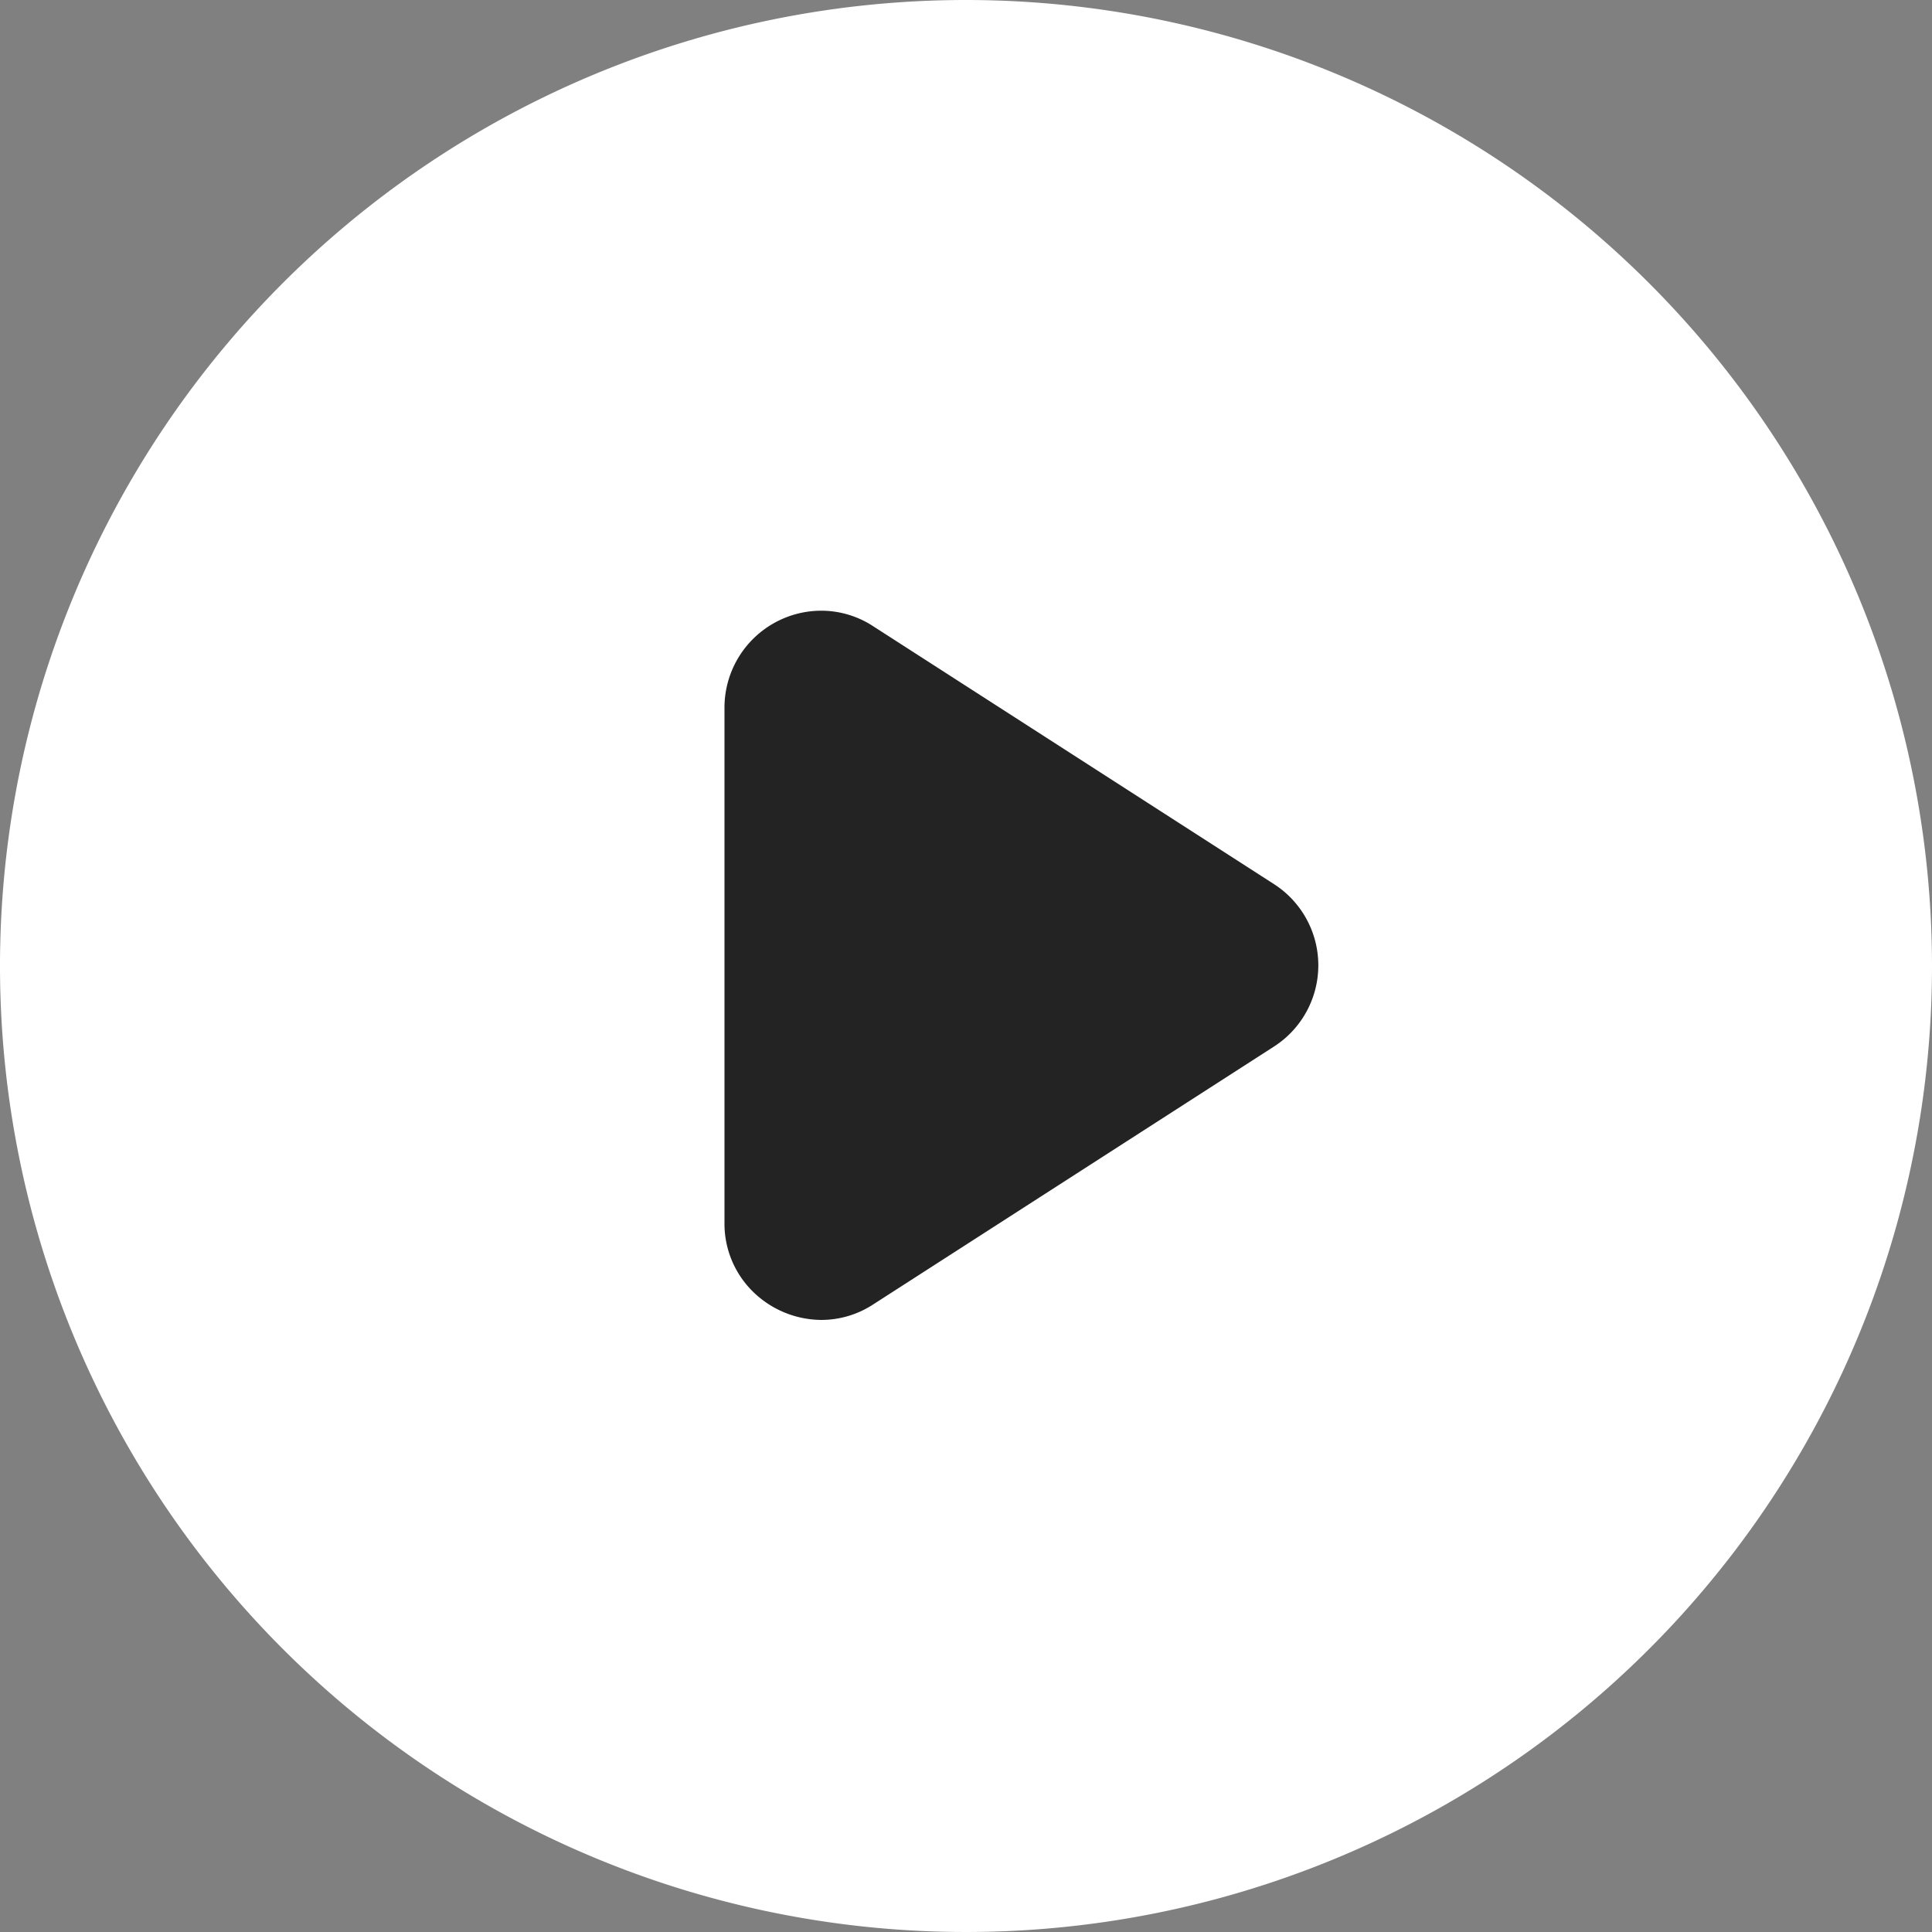
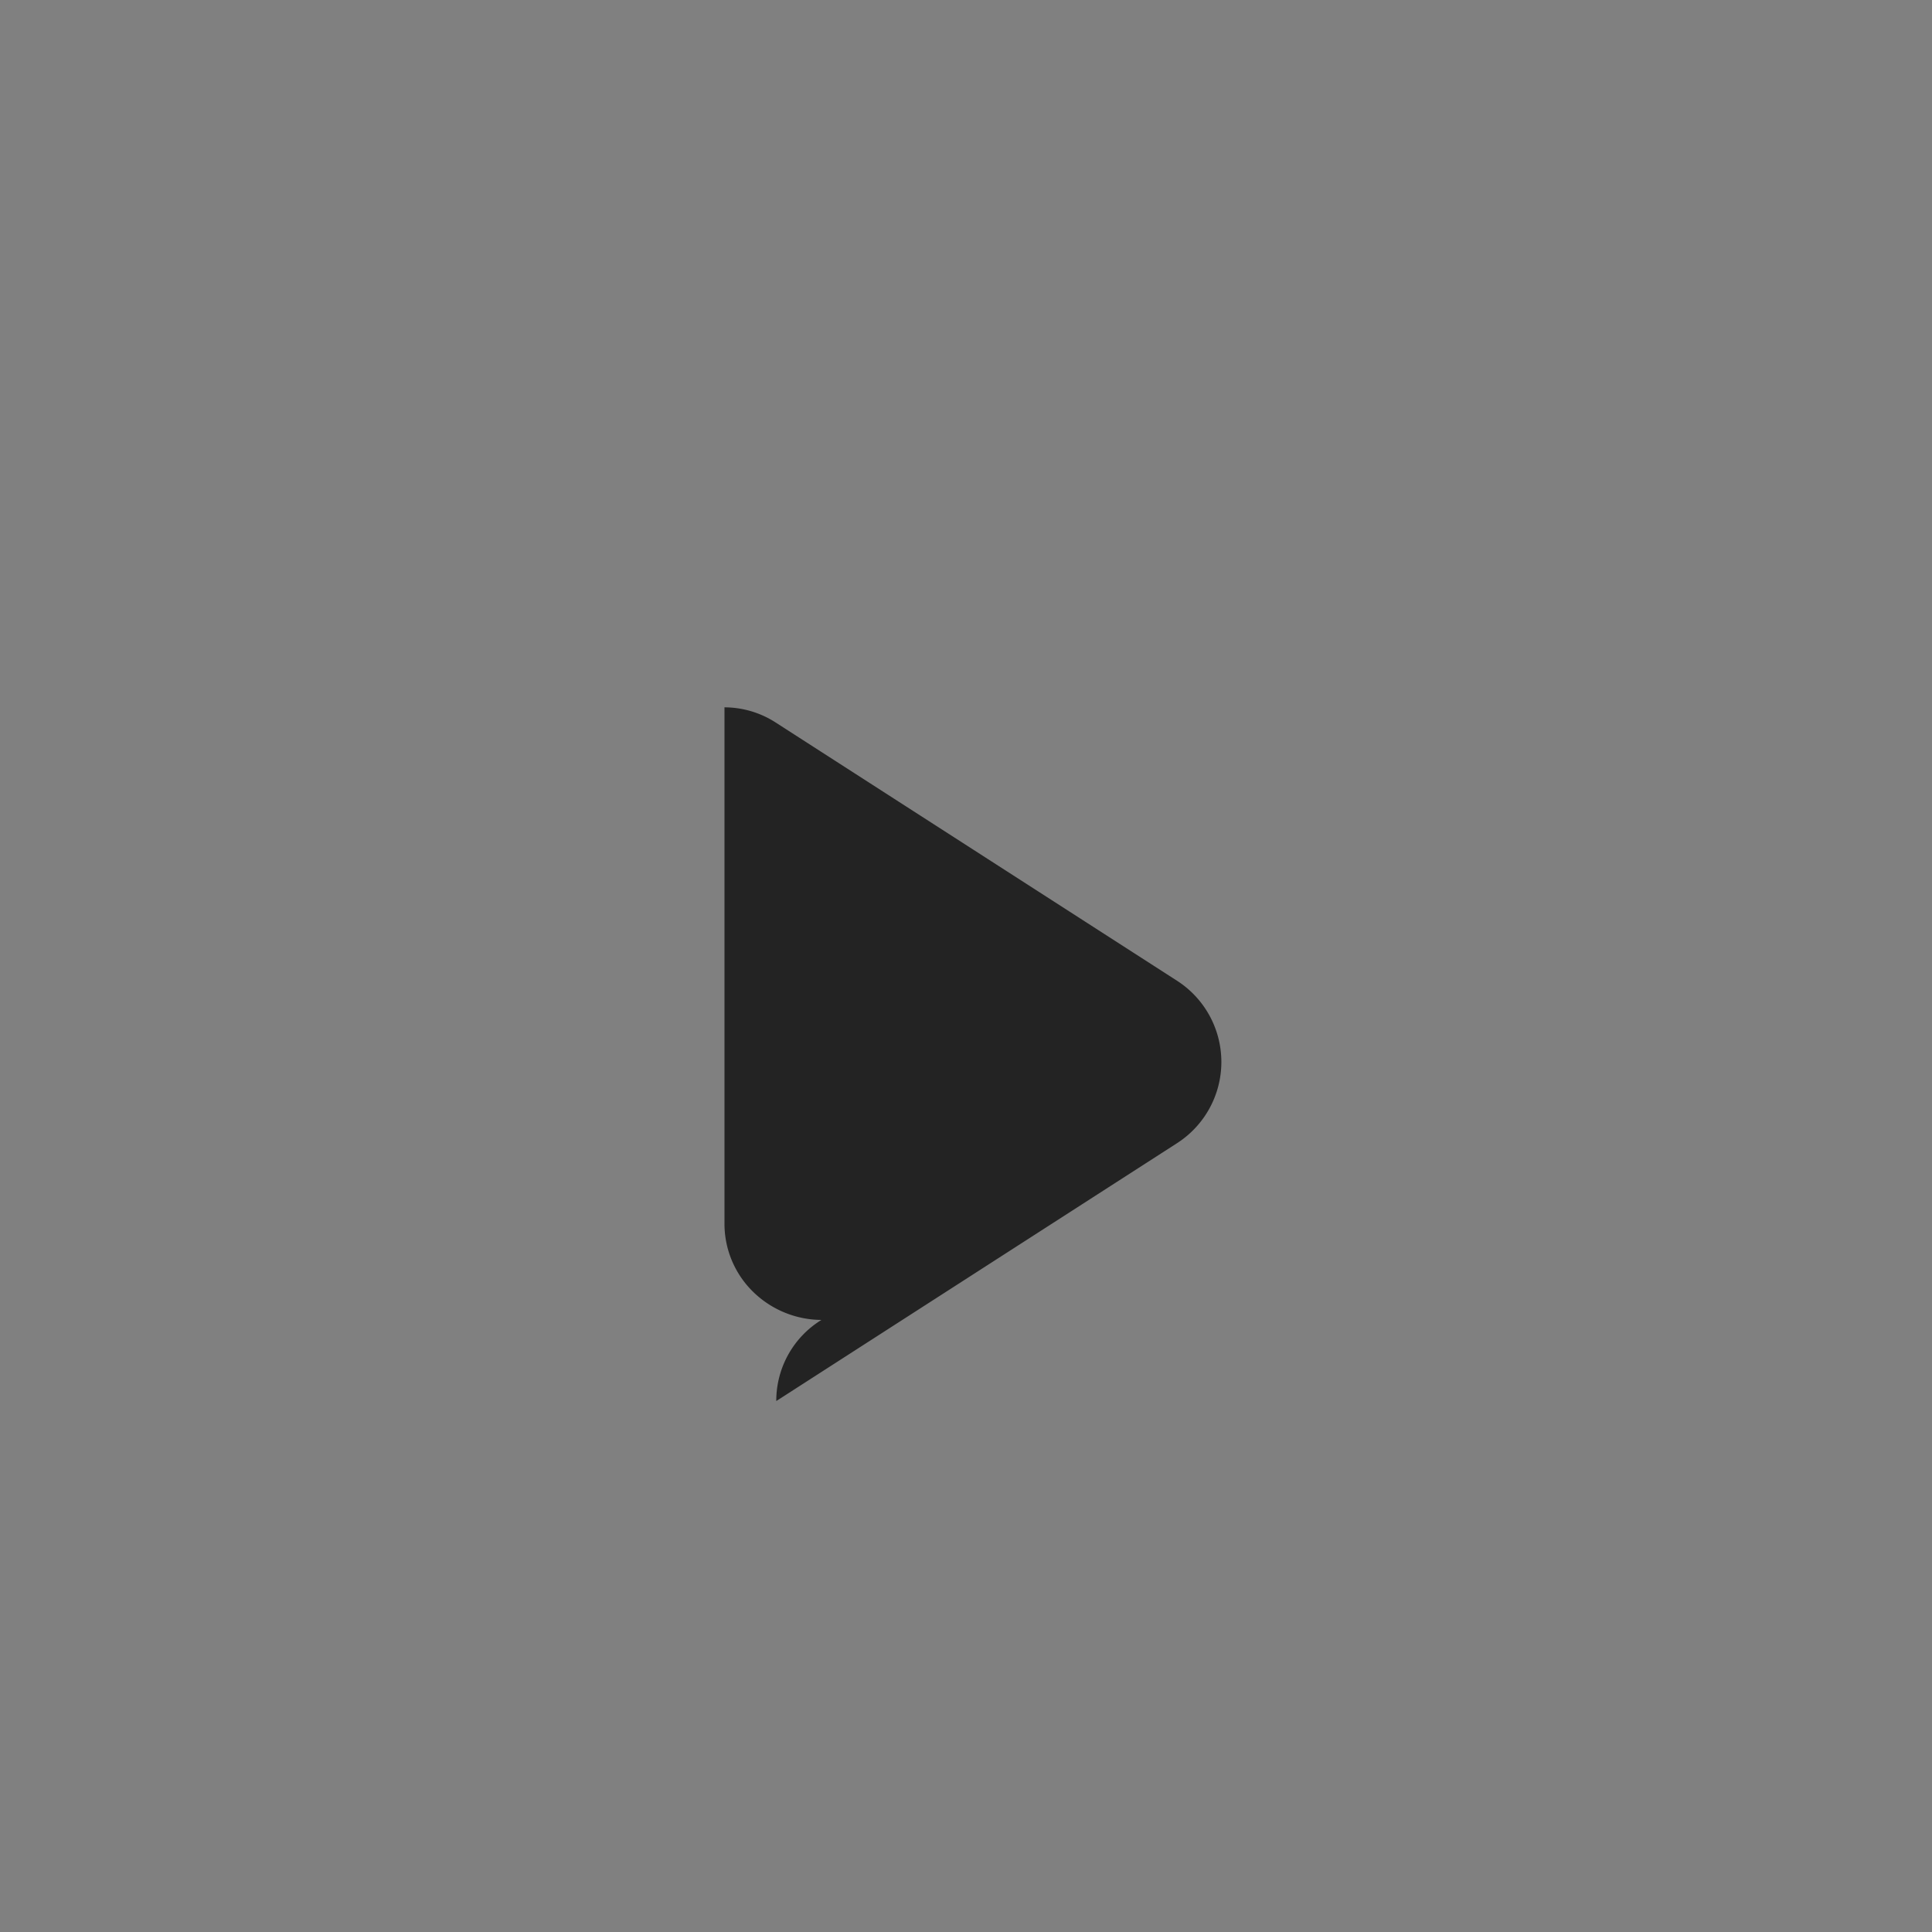
<svg xmlns="http://www.w3.org/2000/svg" width="54.98" height="54.98" viewBox="0 0 54.98 54.98">
  <rect x="0" y="0" width="54.98" height="54.98" fill="#808080" stroke="none" />
  <g id="Group_2049" data-name="Group 2049" transform="translate(9645 -6159.021)">
-     <path id="Path_41471" data-name="Path 41471" d="M27.49,0A27.49,27.49,0,1,0,54.98,27.49,27.5,27.5,0,0,0,27.49,0" transform="translate(-9645 6159.021)" fill="#fff" />
-     <path id="Exclusion_1" data-name="Exclusion 1" d="M23.376,37.583a2.805,2.805,0,0,1-1.915-.772,2.708,2.708,0,0,1-.844-1.98V20.15A2.759,2.759,0,0,1,23.376,17.4a2.7,2.7,0,0,1,1.474.443l11.408,7.34a2.748,2.748,0,0,1,0,4.618l-11.408,7.34A2.7,2.7,0,0,1,23.376,37.583Z" transform="translate(-9645 6159)" fill="#232323" />
+     <path id="Exclusion_1" data-name="Exclusion 1" d="M23.376,37.583a2.805,2.805,0,0,1-1.915-.772,2.708,2.708,0,0,1-.844-1.98V20.15a2.7,2.7,0,0,1,1.474.443l11.408,7.34a2.748,2.748,0,0,1,0,4.618l-11.408,7.34A2.7,2.7,0,0,1,23.376,37.583Z" transform="translate(-9645 6159)" fill="#232323" />
  </g>
</svg>